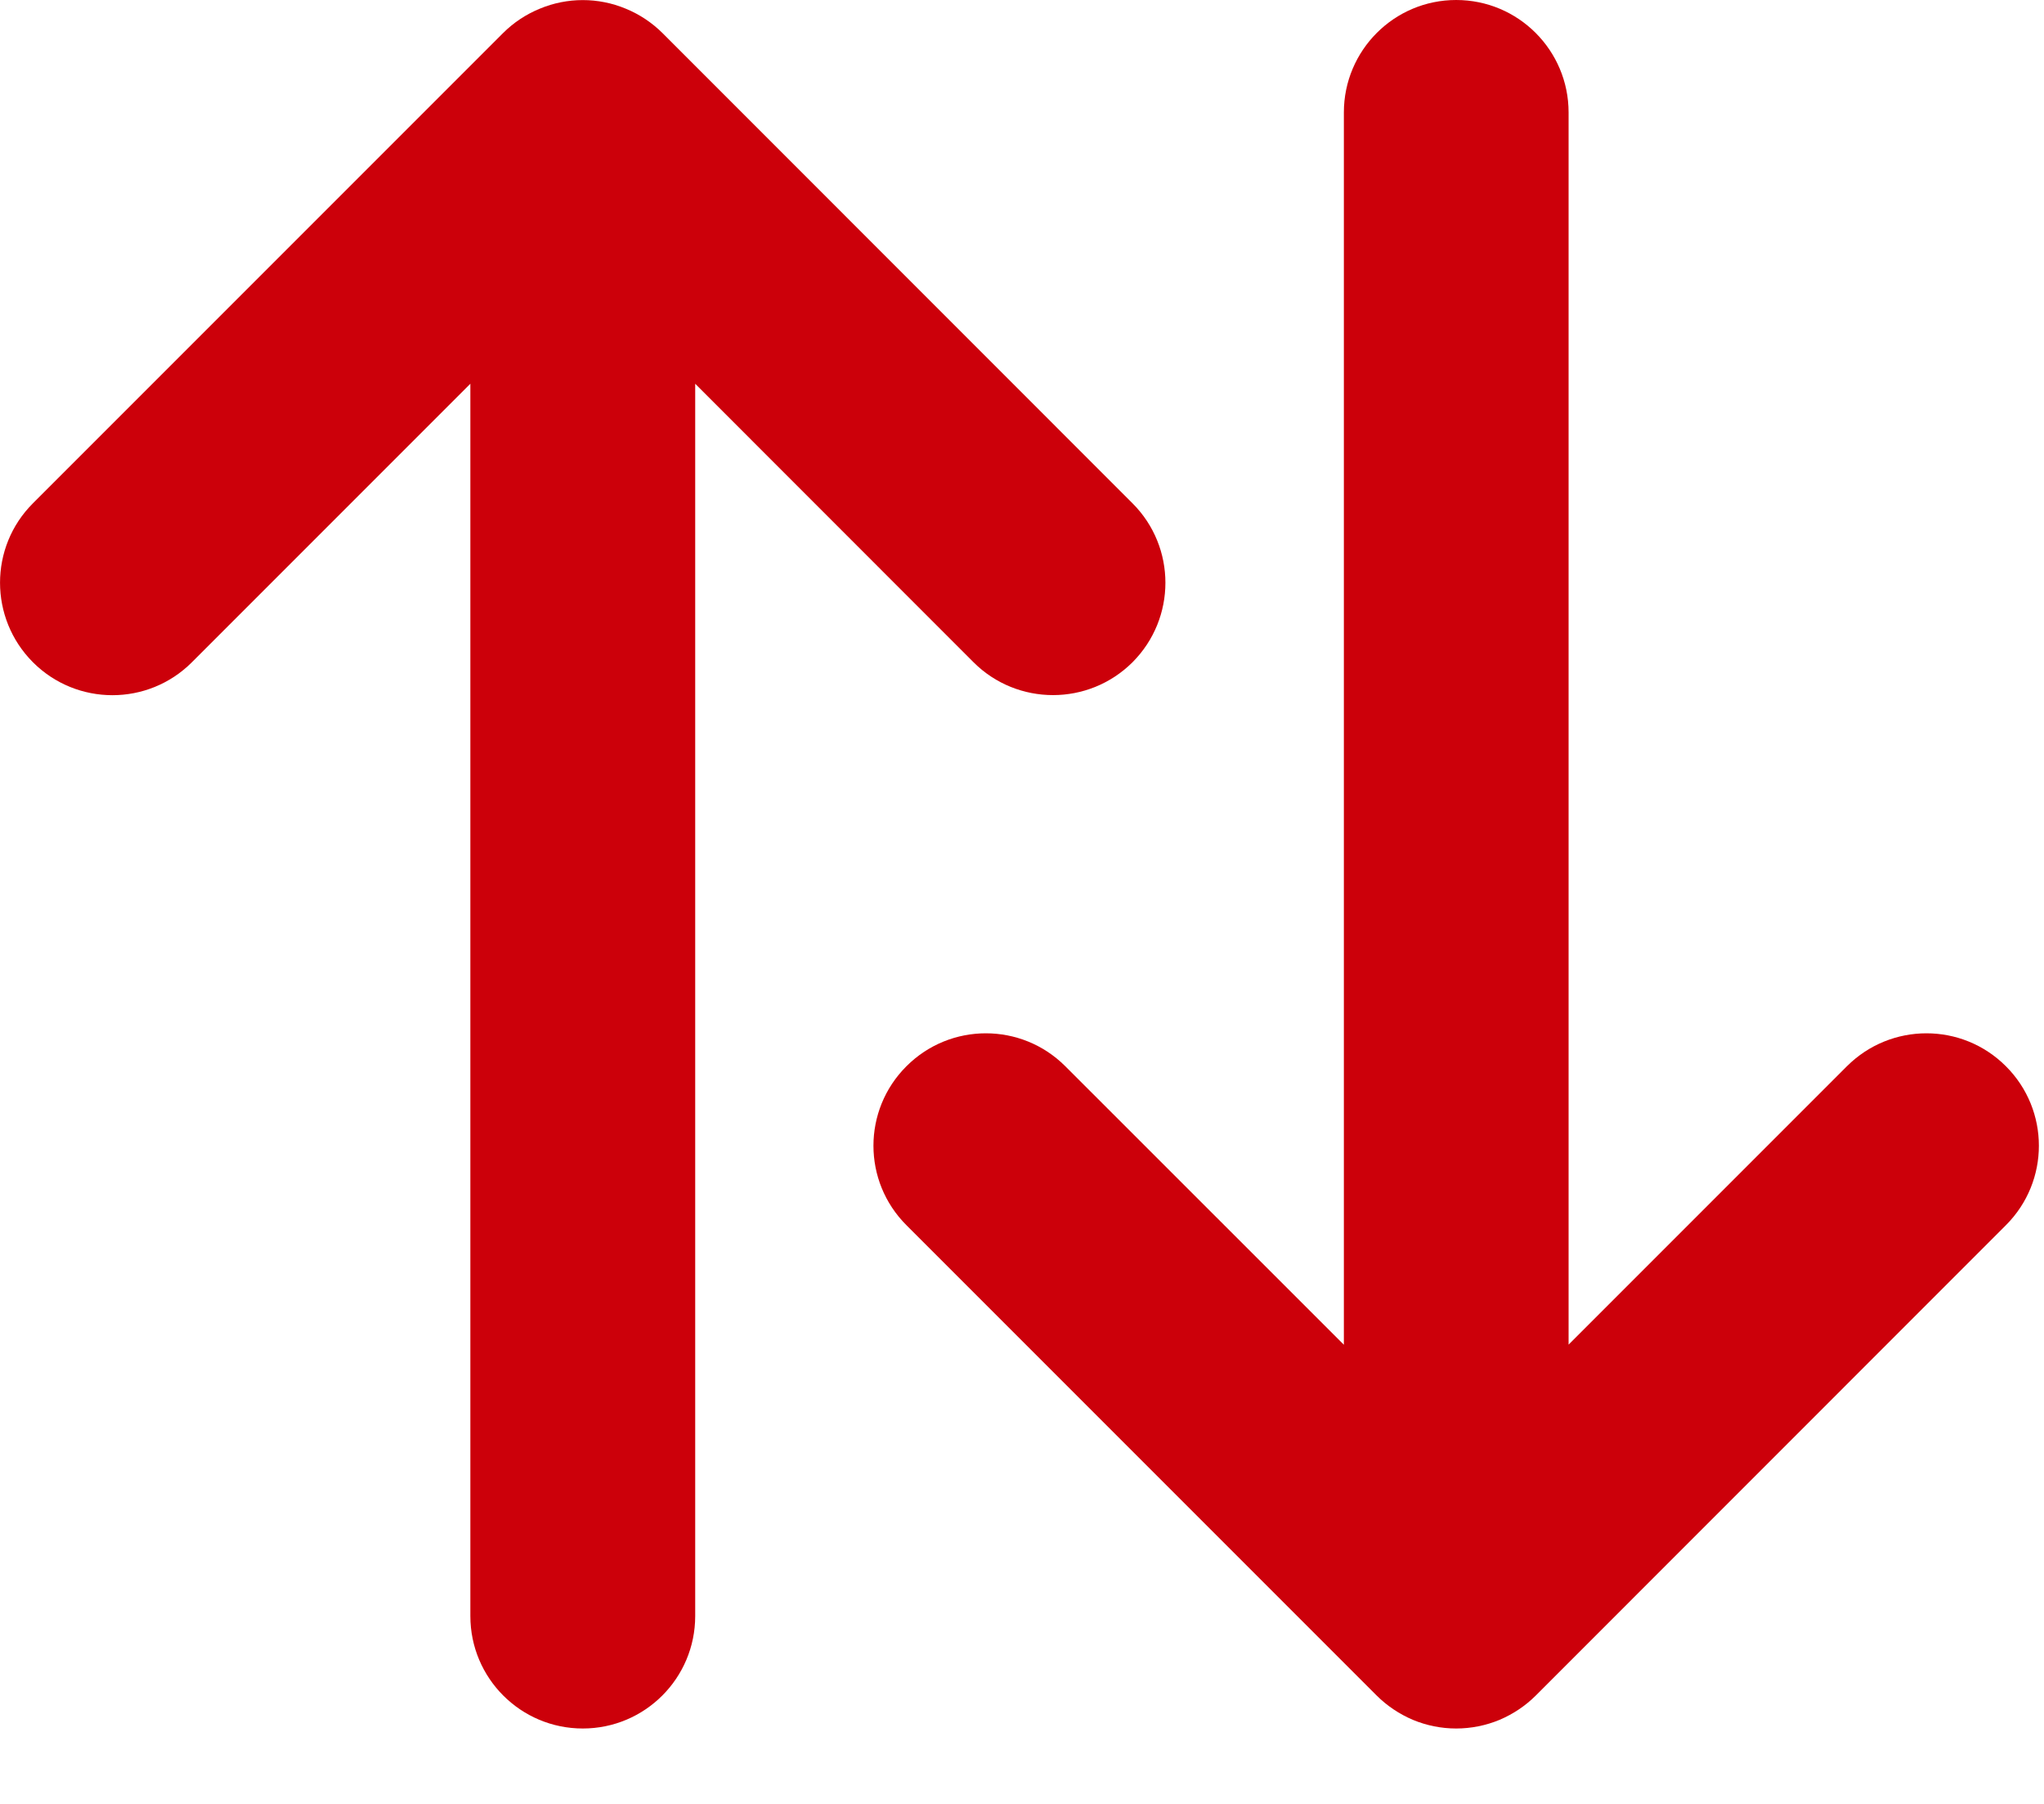
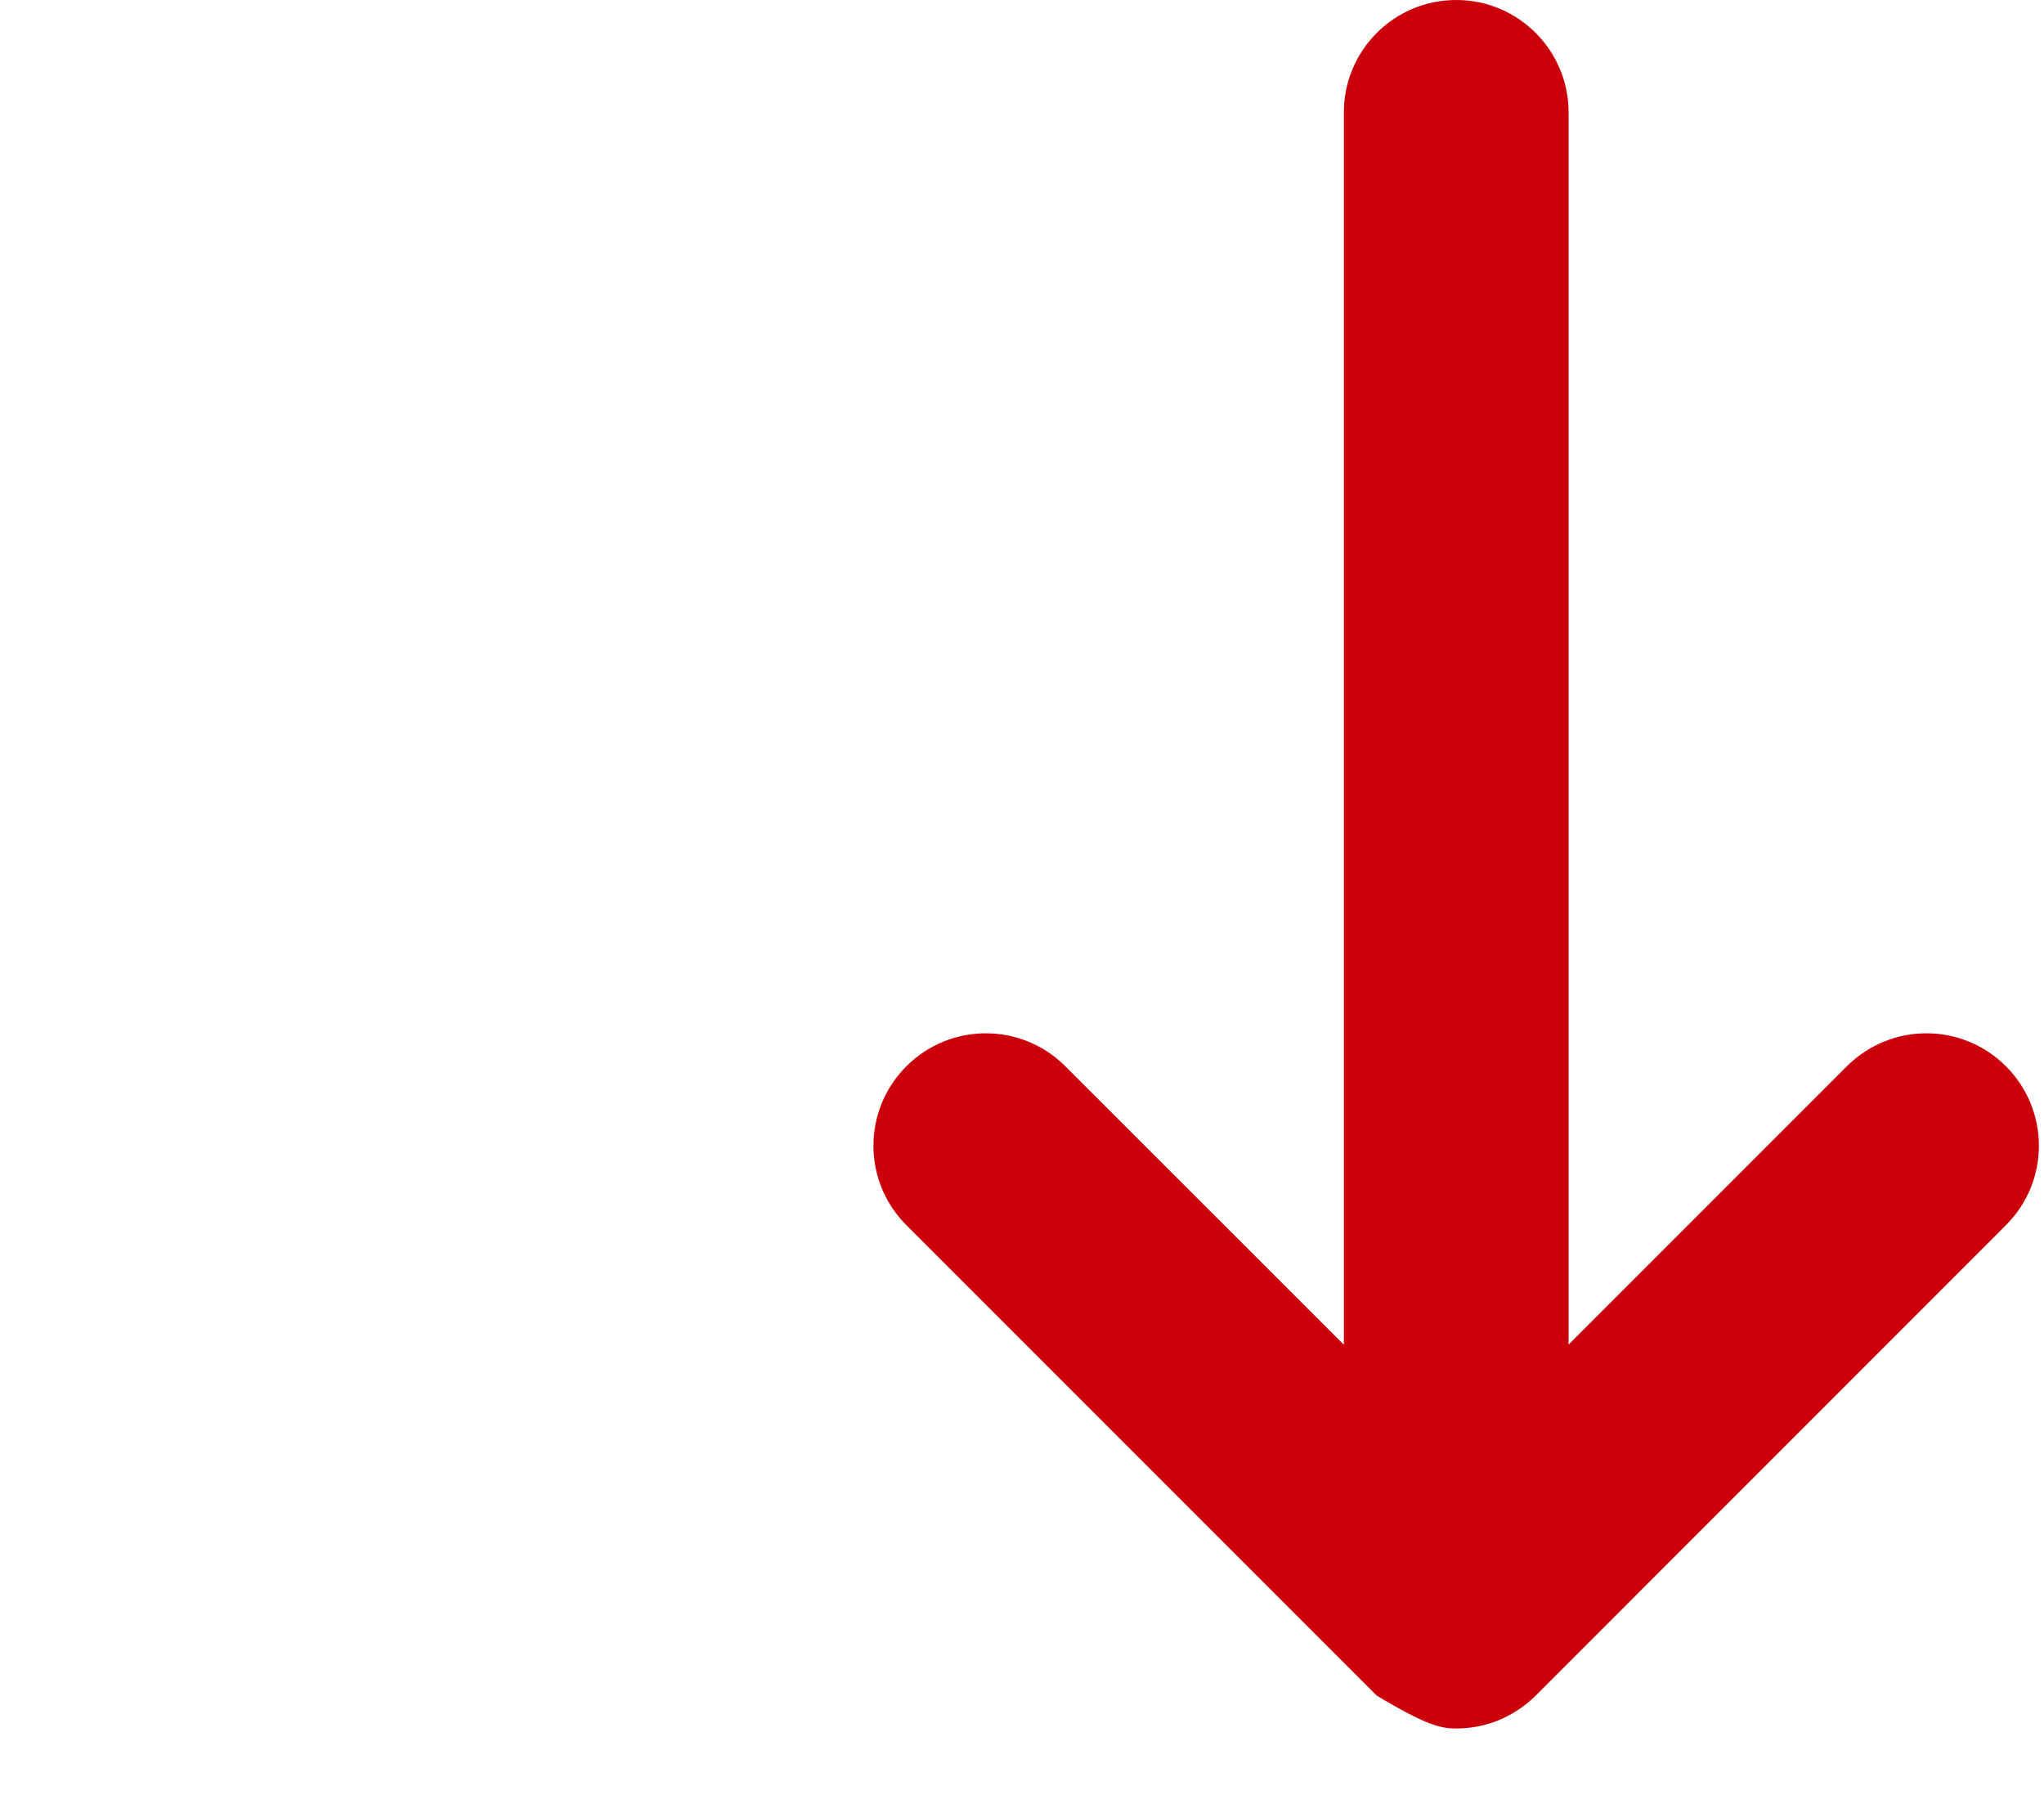
<svg xmlns="http://www.w3.org/2000/svg" width="17" height="15" viewBox="0 0 17 15" fill="none">
-   <path d="M5.509 0.274C5.422 0.188 5.319 0.119 5.204 0.072C4.976 -0.023 4.718 -0.023 4.49 0.072C4.375 0.119 4.271 0.188 4.185 0.274L0.274 4.185C-0.091 4.549 -0.091 5.141 0.274 5.507C0.639 5.872 1.231 5.872 1.596 5.507L3.912 3.191V13.438C3.912 13.954 4.33 14.373 4.847 14.373C5.364 14.373 5.782 13.954 5.782 13.438V3.191L8.097 5.507C8.279 5.689 8.519 5.78 8.758 5.78C8.997 5.78 9.236 5.689 9.419 5.507C9.784 5.141 9.784 4.55 9.419 4.185L5.509 0.274Z" fill="#CC000A" />
-   <path d="M16.683 8.866C16.318 8.501 15.727 8.501 15.361 8.866L13.046 11.181V0.935C13.046 0.419 12.628 0 12.111 0C11.595 0 11.177 0.419 11.177 0.935V11.182L8.86 8.866C8.495 8.501 7.904 8.501 7.539 8.866C7.173 9.231 7.173 9.823 7.539 10.188L11.45 14.099C11.535 14.184 11.638 14.253 11.751 14.301C11.864 14.348 11.986 14.373 12.111 14.373C12.236 14.373 12.359 14.348 12.472 14.301C12.585 14.253 12.688 14.184 12.773 14.099L16.683 10.188C17.049 9.823 17.049 9.231 16.683 8.866Z" fill="#CC000A" />
+   <path d="M16.683 8.866C16.318 8.501 15.727 8.501 15.361 8.866L13.046 11.181V0.935C13.046 0.419 12.628 0 12.111 0C11.595 0 11.177 0.419 11.177 0.935V11.182L8.86 8.866C8.495 8.501 7.904 8.501 7.539 8.866C7.173 9.231 7.173 9.823 7.539 10.188L11.45 14.099C11.864 14.348 11.986 14.373 12.111 14.373C12.236 14.373 12.359 14.348 12.472 14.301C12.585 14.253 12.688 14.184 12.773 14.099L16.683 10.188C17.049 9.823 17.049 9.231 16.683 8.866Z" fill="#CC000A" />
</svg>